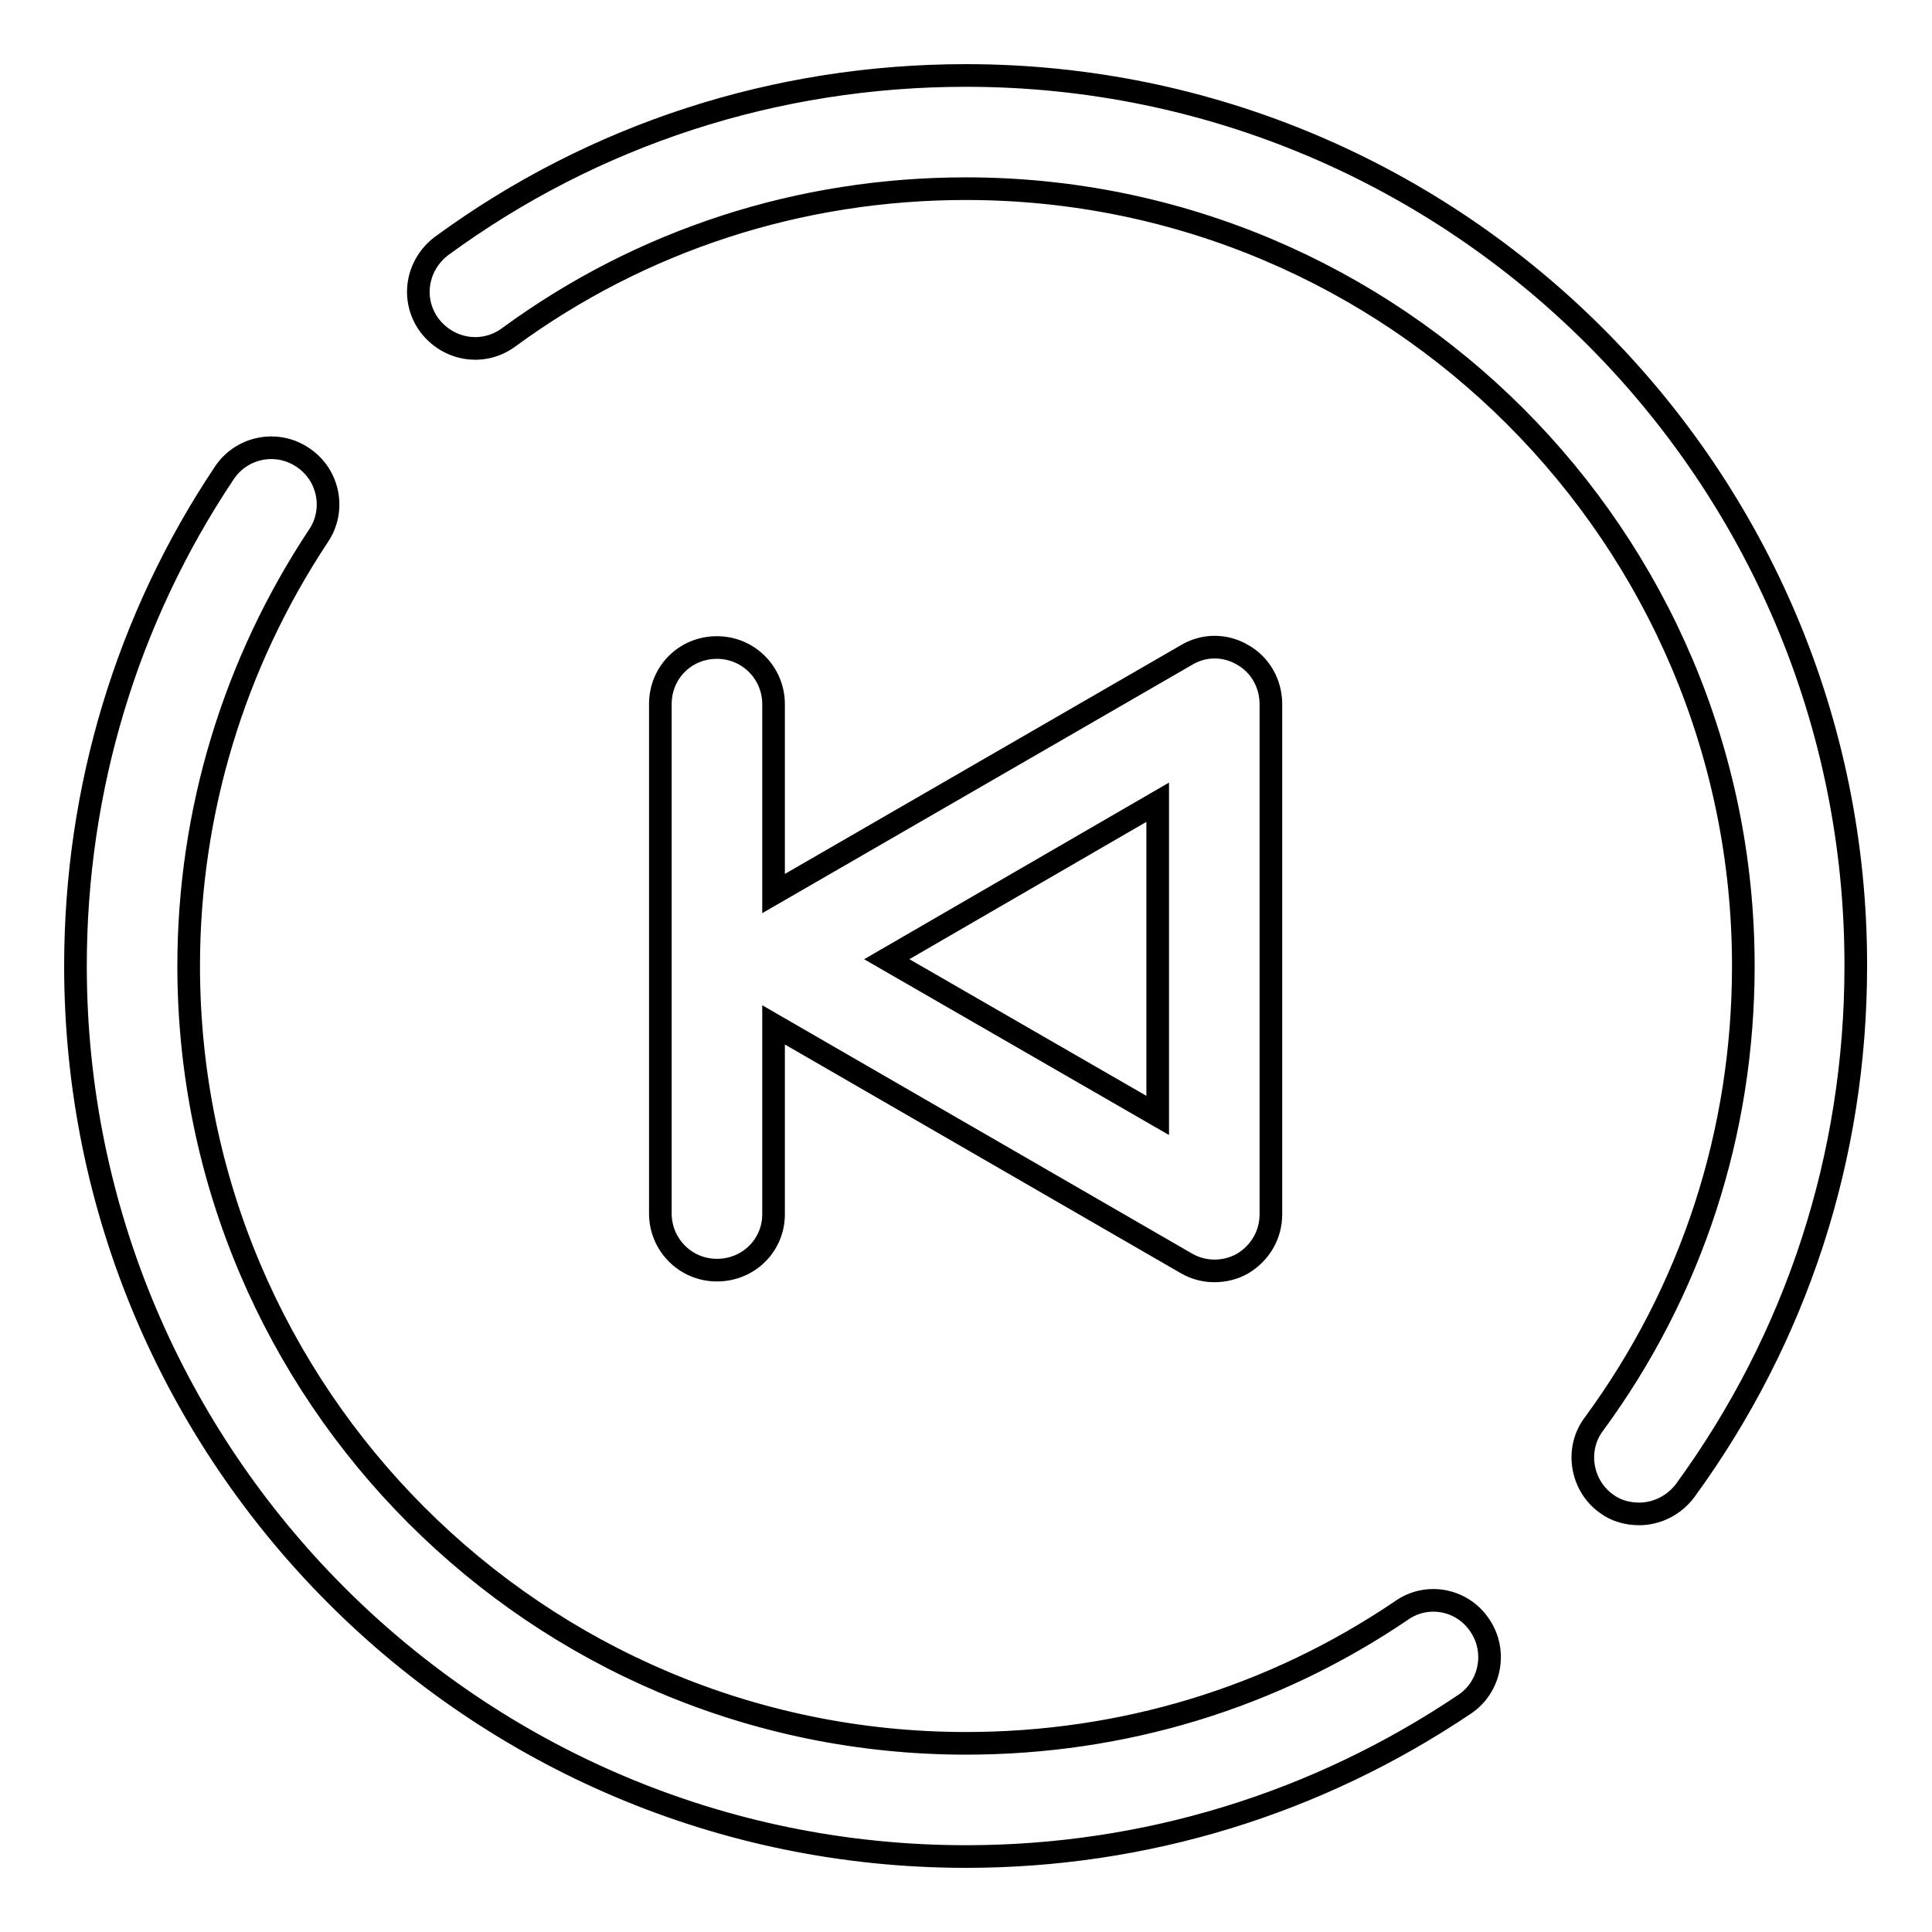
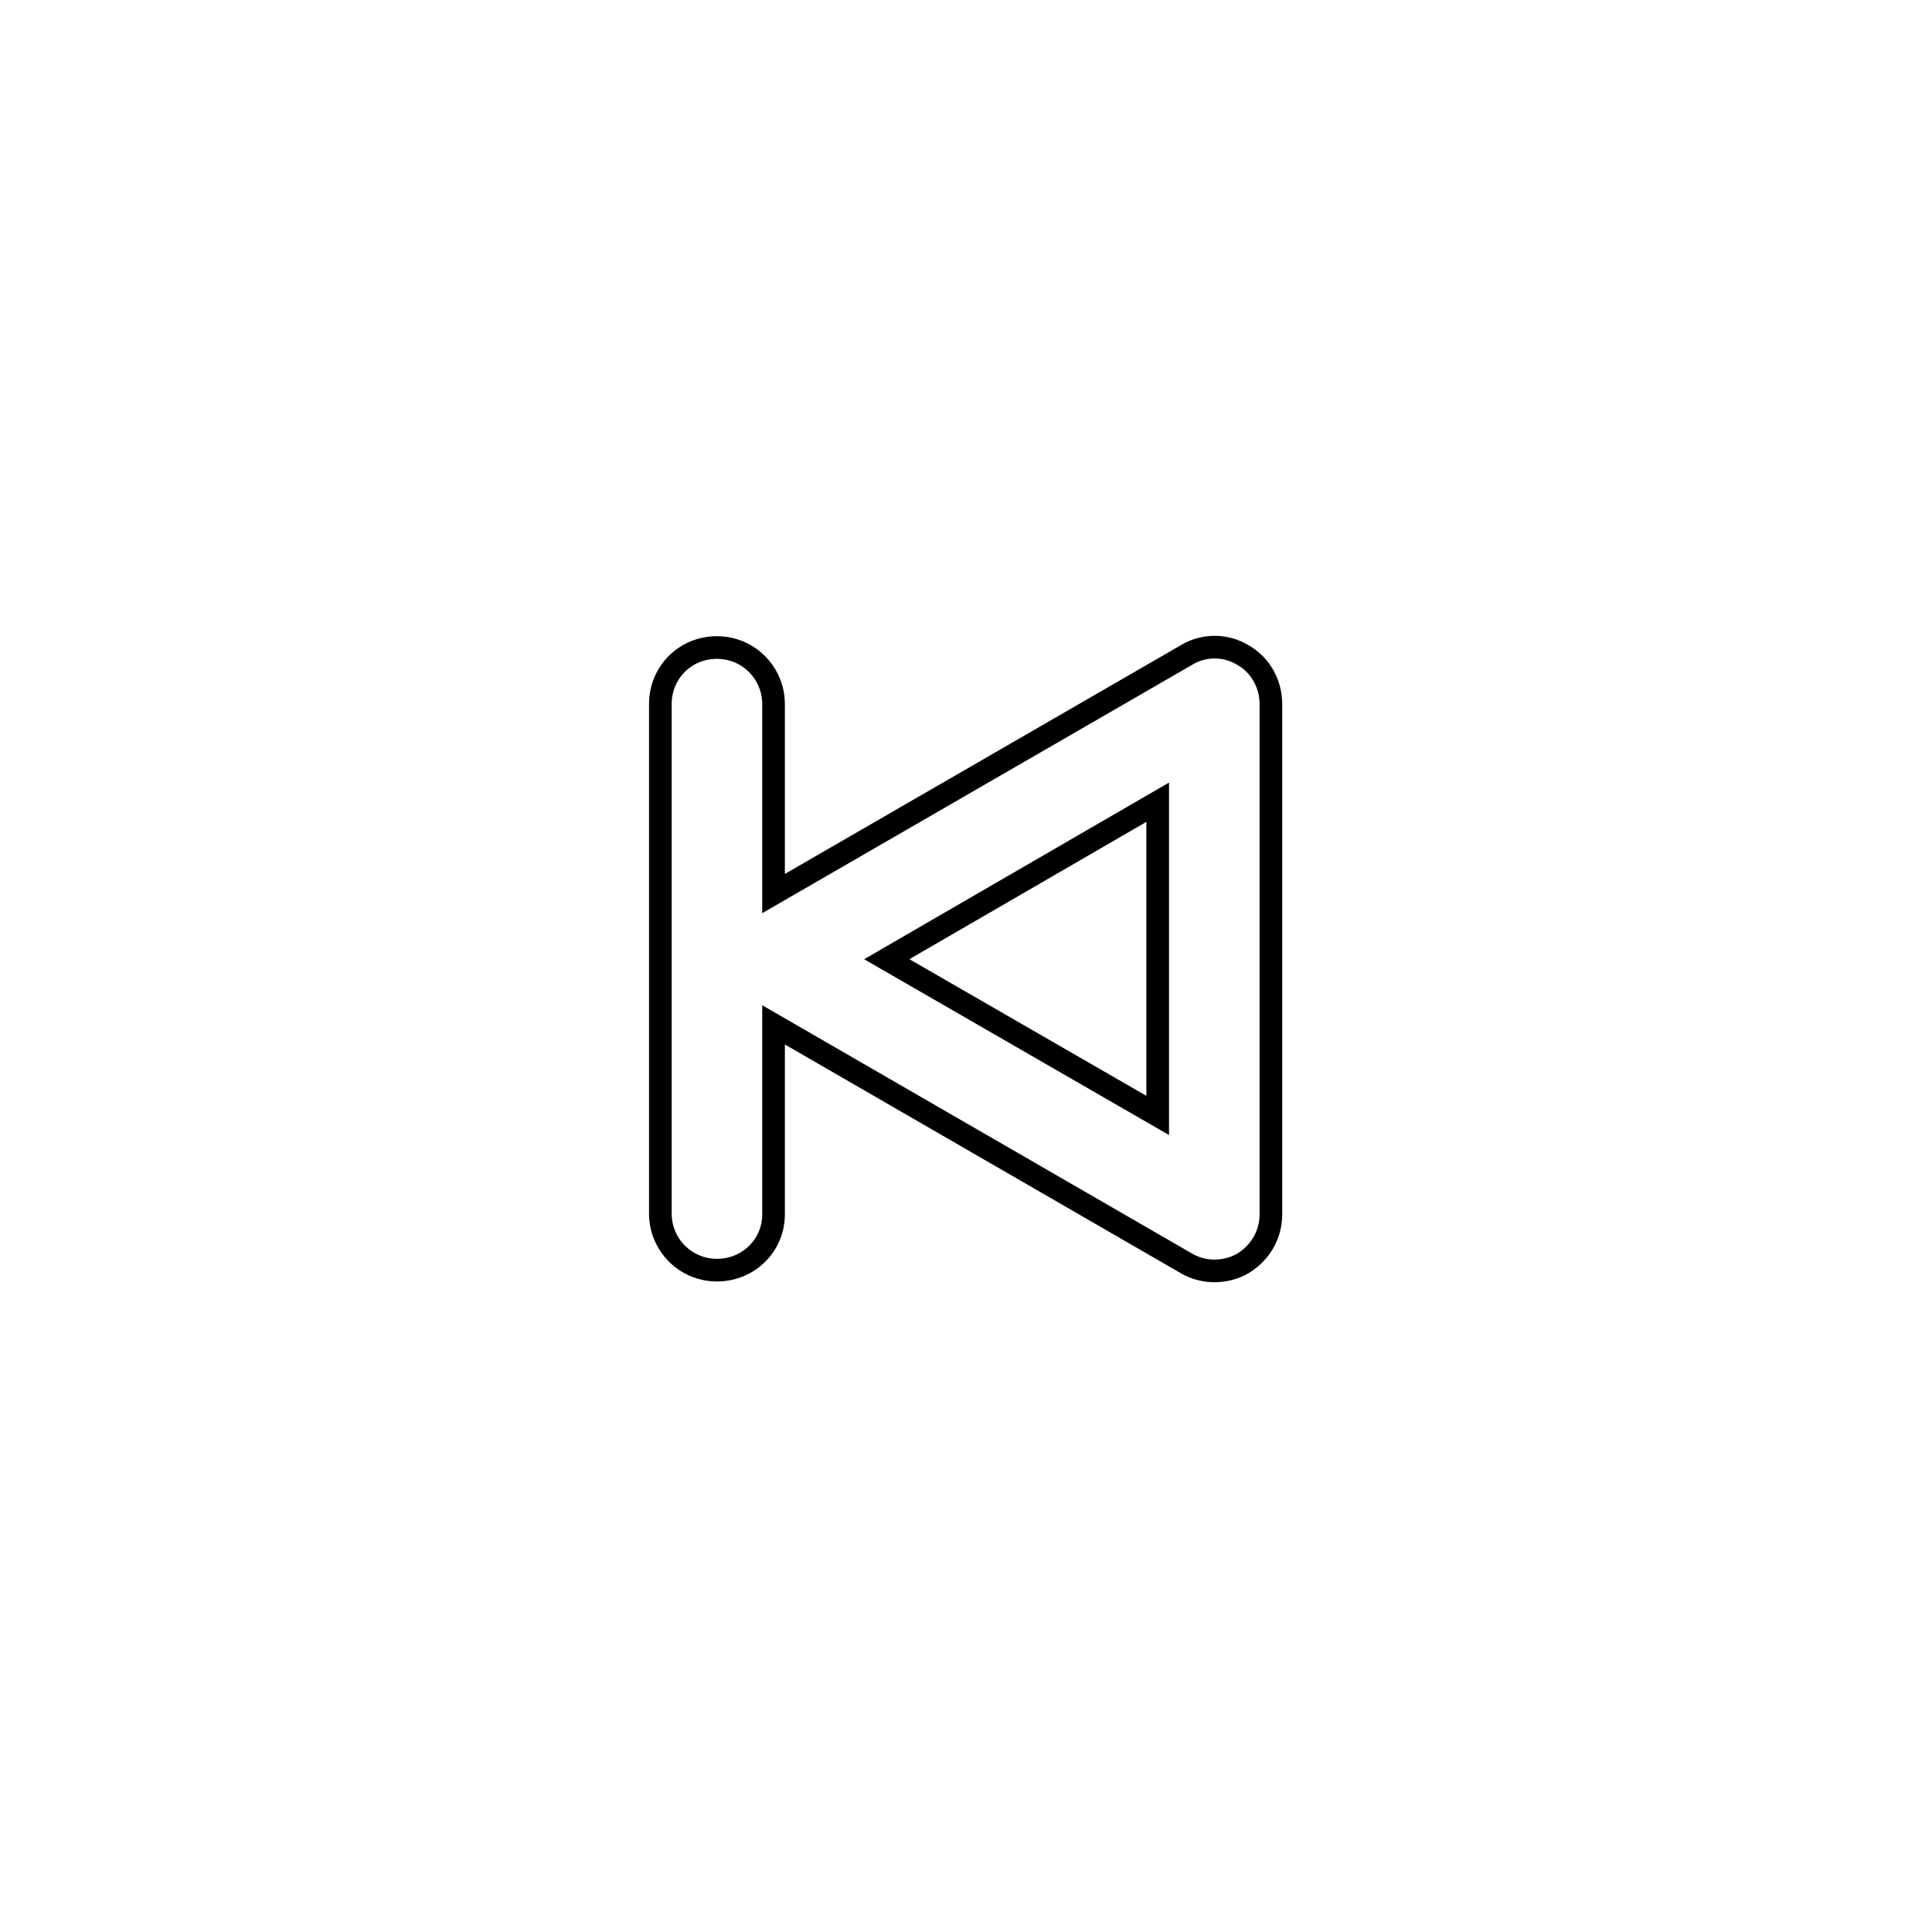
<svg xmlns="http://www.w3.org/2000/svg" version="1.1" x="0px" y="0px" viewBox="0 0 256 256" enable-background="new 0 0 256 256" xml:space="preserve">
  <g>
-     <path stroke-width="3" fill-opacity="0" stroke="#000000" d="M185.7,213.4c-17.1,11.6-37,17.6-57.7,17.6c-56.8,0-103-46.2-103-103c0-20.4,6-40.1,17.2-57 c2.3-3.4,1.4-8.1-2.1-10.4c-3.4-2.3-8.1-1.4-10.4,2.1C16.8,82,10,104.6,10,128c0,65.1,52.9,118,118,118c23.7,0,46.5-7,66.1-20.2 c3.4-2.3,4.3-7,2-10.4C193.8,211.9,189.1,211,185.7,213.4L185.7,213.4z M128,10c-25.2,0-49.3,7.8-69.5,22.6 c-3.3,2.5-4.1,7.1-1.6,10.5c2.5,3.3,7.1,4.1,10.5,1.6C85,31.8,106,25,128,25c56.8,0,103,46.2,103,103c0,22-6.8,43-19.8,60.7 c-2.5,3.3-1.7,8.1,1.6,10.5c1.3,1,2.9,1.4,4.4,1.4c2.3,0,4.6-1.1,6.1-3.1c14.8-20.3,22.6-44.3,22.6-69.5C246,63,193.1,10,128,10 L128,10z" />
    <path stroke-width="3" fill-opacity="0" stroke="#000000" d="M102.5,160.9v-25.1l54.7,31.6c1.2,0.7,2.5,1,3.7,1c1.3,0,2.6-0.3,3.8-1c2.3-1.4,3.7-3.8,3.7-6.5V93.3 c0-2.7-1.4-5.2-3.7-6.5c-2.3-1.4-5.2-1.4-7.5,0l-54.7,31.6V93.3c0-4.1-3.3-7.5-7.5-7.5s-7.5,3.3-7.5,7.5v67.5 c0,4.1,3.3,7.5,7.5,7.5S102.5,165,102.5,160.9z M117.5,127.1l35.9-20.8v41.5L117.5,127.1z" />
  </g>
</svg>